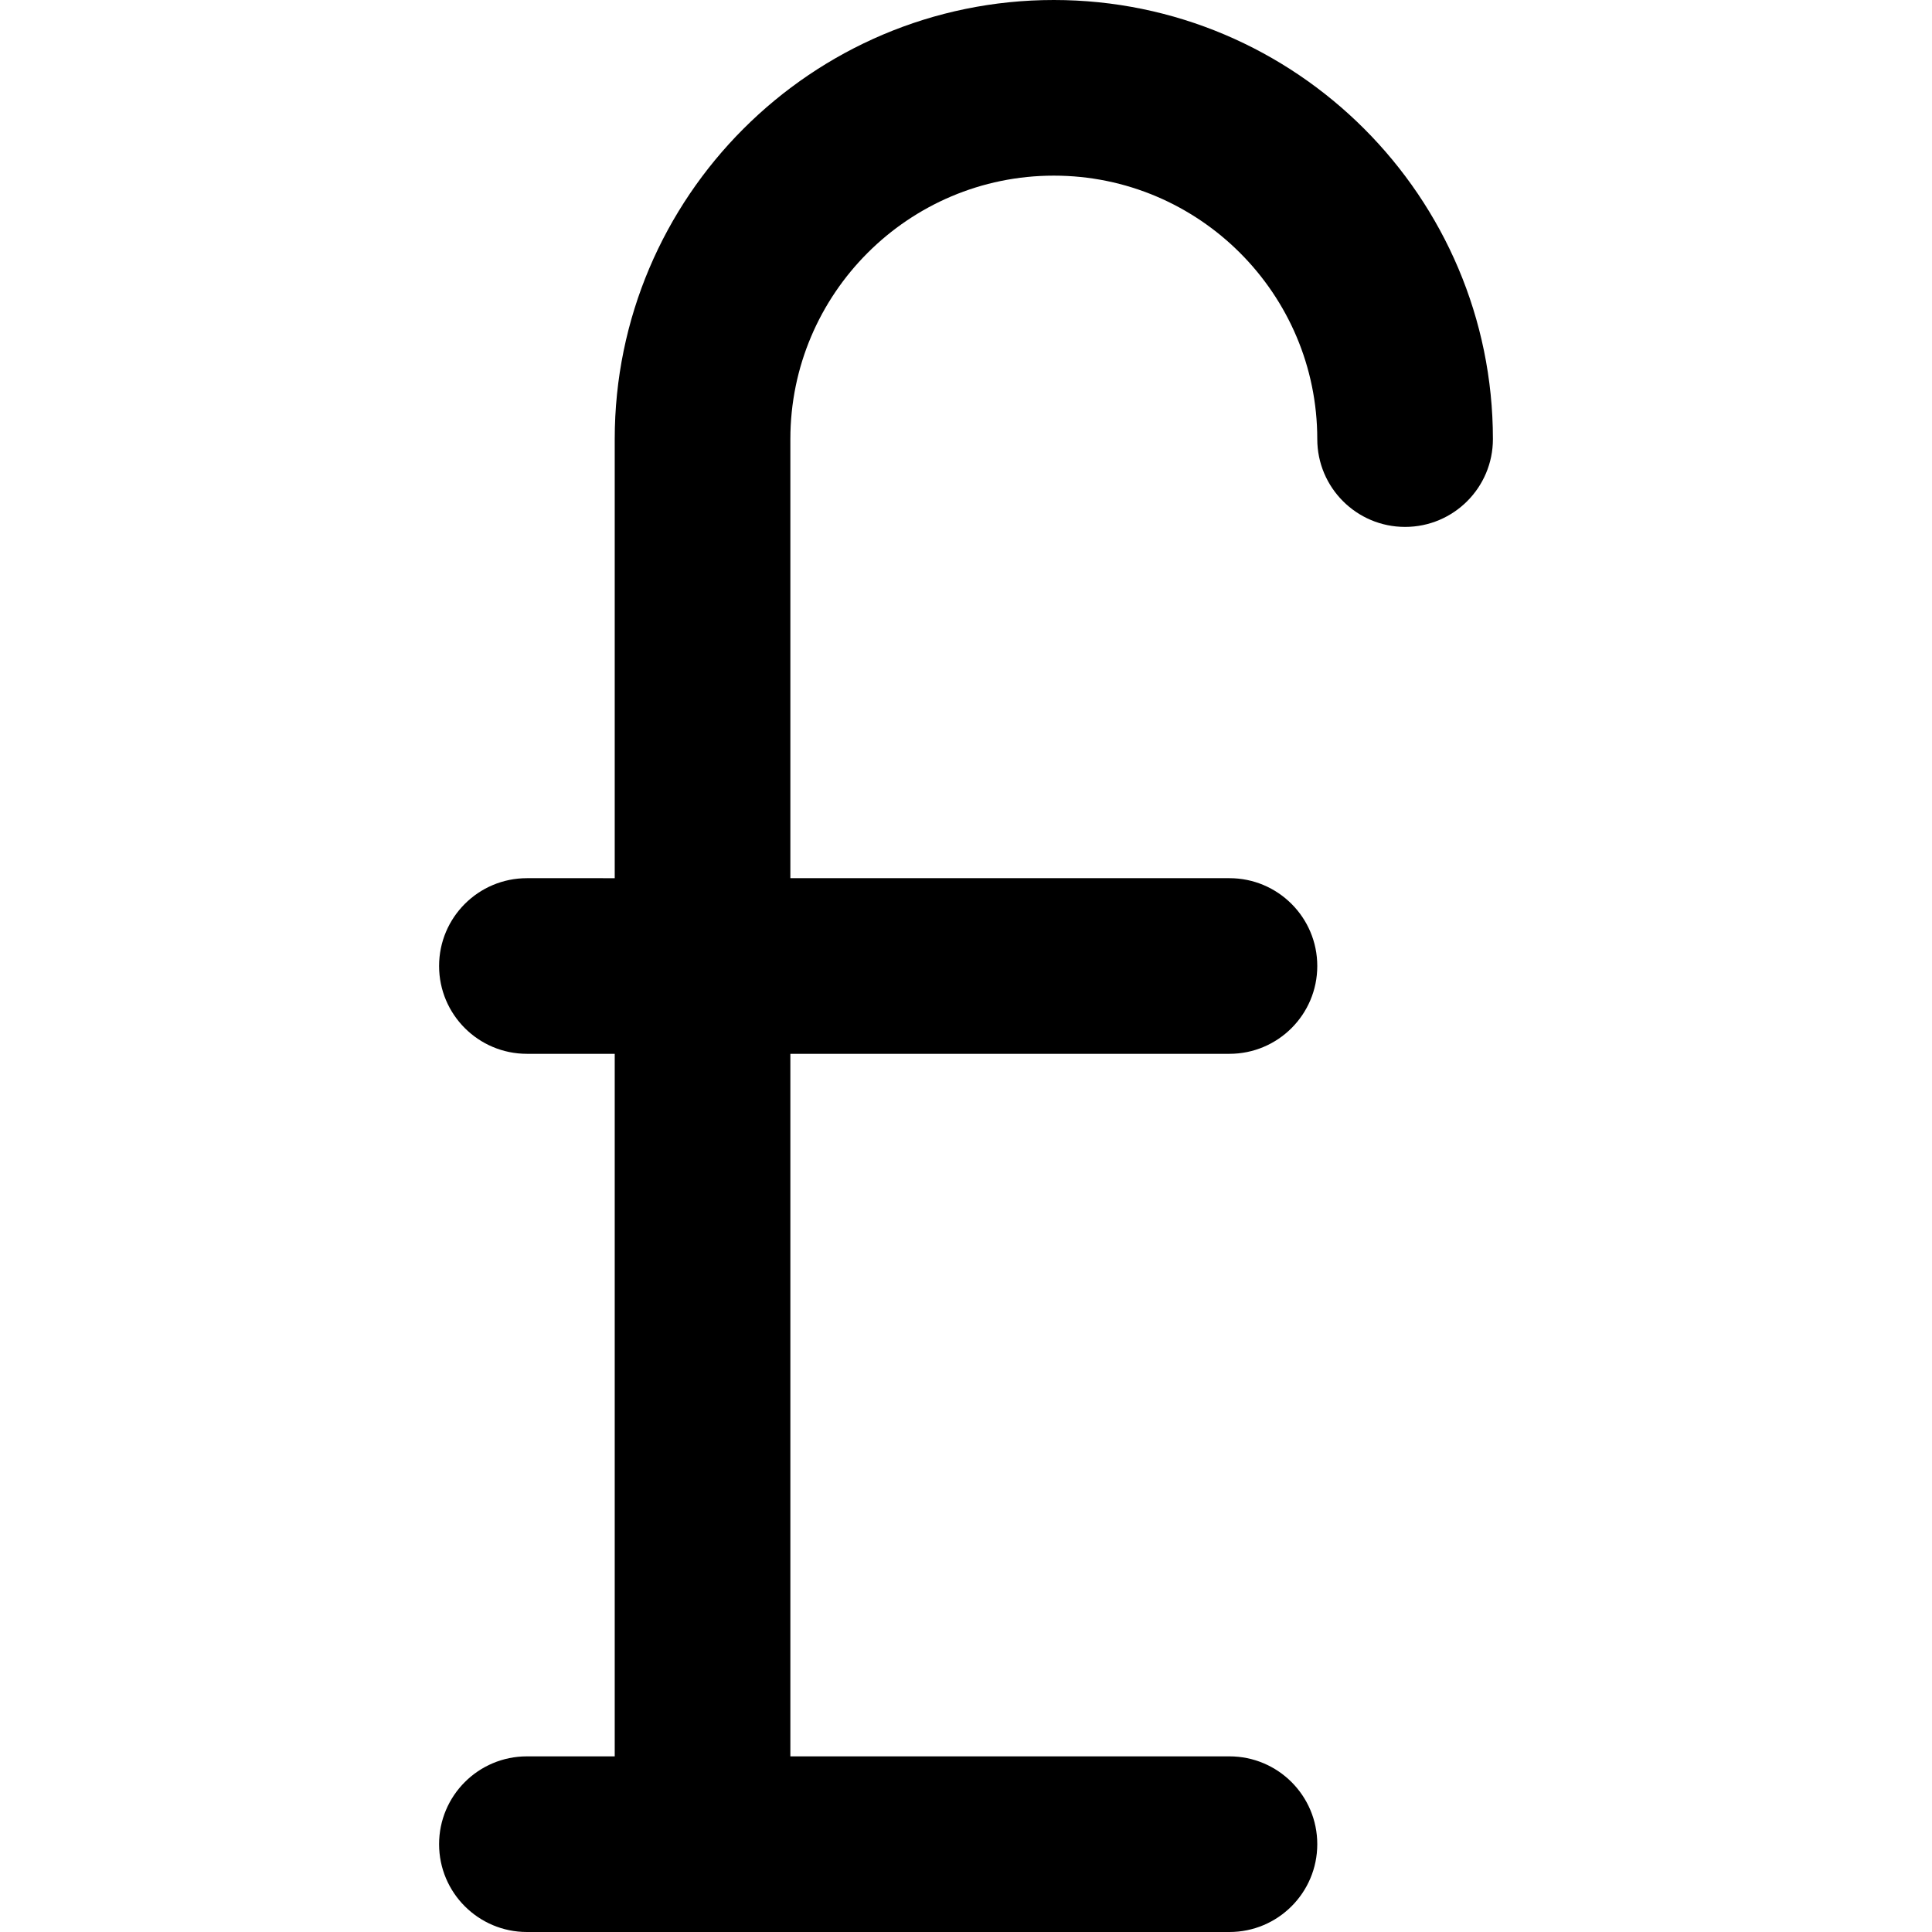
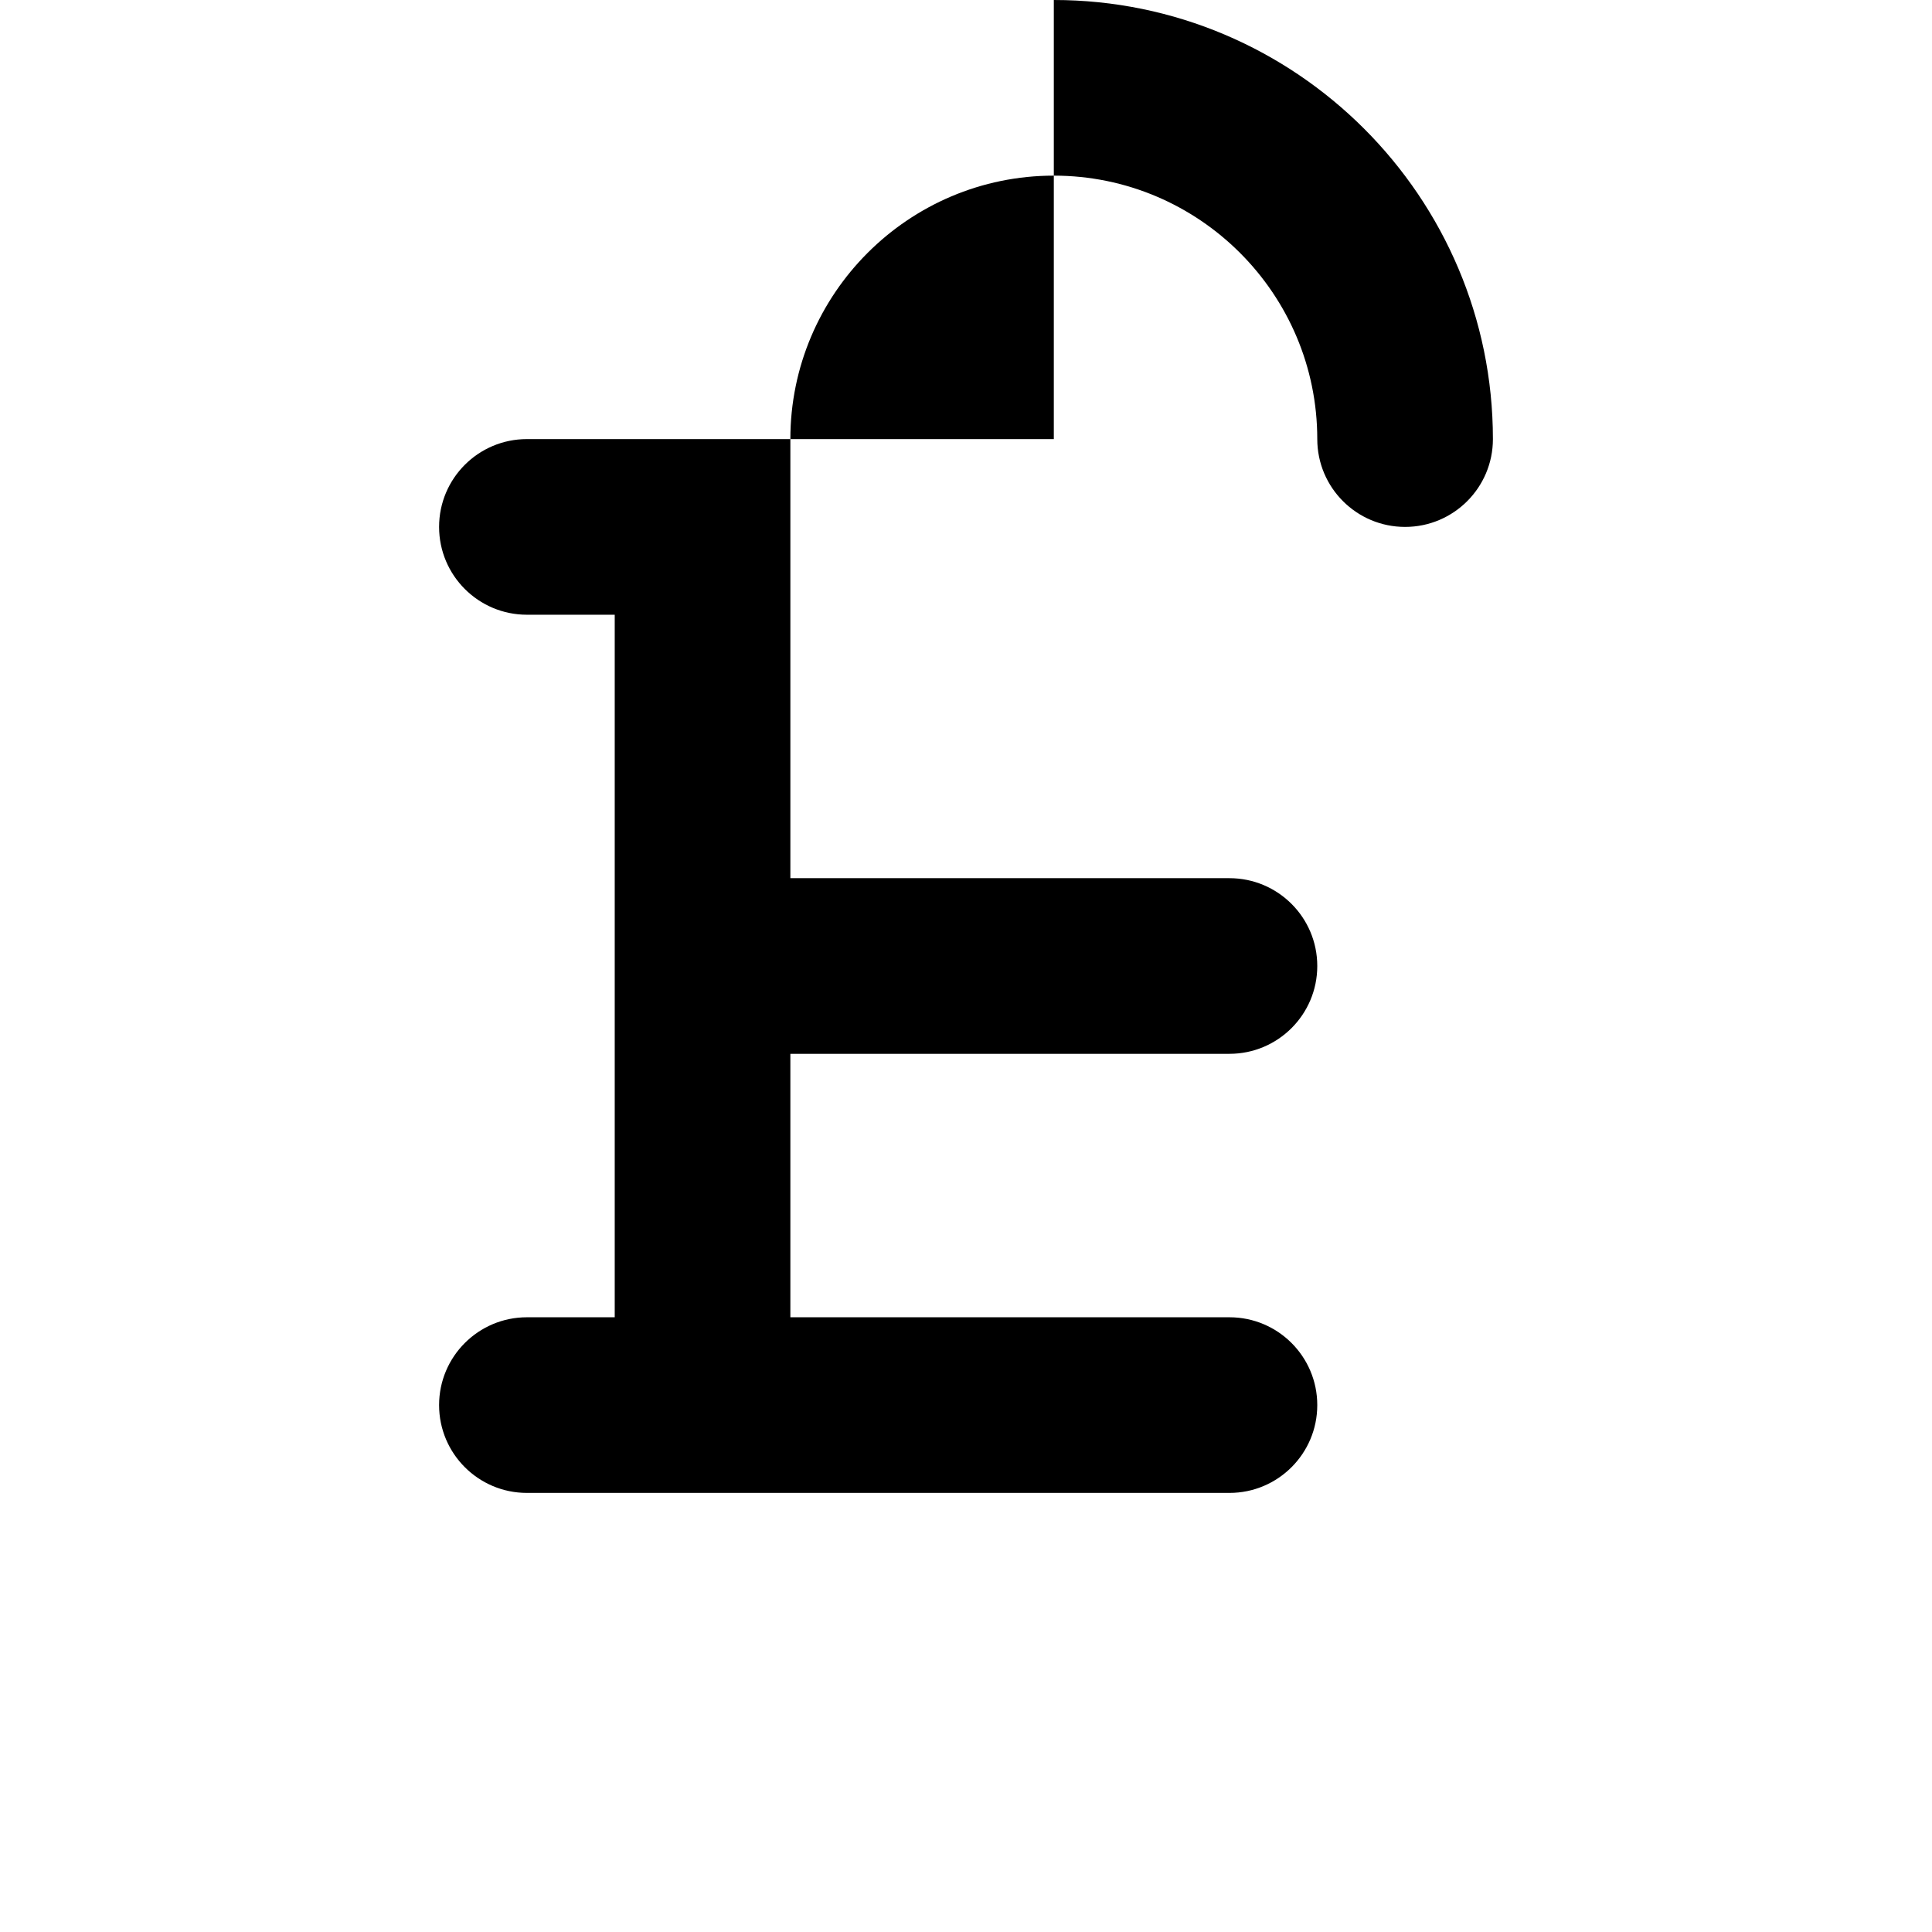
<svg xmlns="http://www.w3.org/2000/svg" version="1.1" id="Layer_1" x="0px" y="0px" viewBox="0 0 330 330" style="enable-background:new 0 0 330 330;" xml:space="preserve">
-   <path id="XMLID_460_" d="M180,0c-41.355,0-75,33.645-75,75v75H90c-8.284,0-15,6.716-15,15s6.716,15,15,15h15v120H90  c-8.284,0-15,6.716-15,15s6.716,15,15,15h120c8.284,0,15-6.716,15-15s-6.716-15-15-15h-75V180h75c8.284,0,15-6.716,15-15  s-6.716-15-15-15h-75V75c0-24.813,20.187-45,45-45c24.814,0,45,20.187,45,45c0,8.284,6.716,15,15,15s15-6.716,15-15  C255,33.645,221.355,0,180,0z" />
+   <path id="XMLID_460_" d="M180,0v75H90c-8.284,0-15,6.716-15,15s6.716,15,15,15h15v120H90  c-8.284,0-15,6.716-15,15s6.716,15,15,15h120c8.284,0,15-6.716,15-15s-6.716-15-15-15h-75V180h75c8.284,0,15-6.716,15-15  s-6.716-15-15-15h-75V75c0-24.813,20.187-45,45-45c24.814,0,45,20.187,45,45c0,8.284,6.716,15,15,15s15-6.716,15-15  C255,33.645,221.355,0,180,0z" />
  <g>
</g>
  <g>
</g>
  <g>
</g>
  <g>
</g>
  <g>
</g>
  <g>
</g>
  <g>
</g>
  <g>
</g>
  <g>
</g>
  <g>
</g>
  <g>
</g>
  <g>
</g>
  <g>
</g>
  <g>
</g>
  <g>
</g>
</svg>